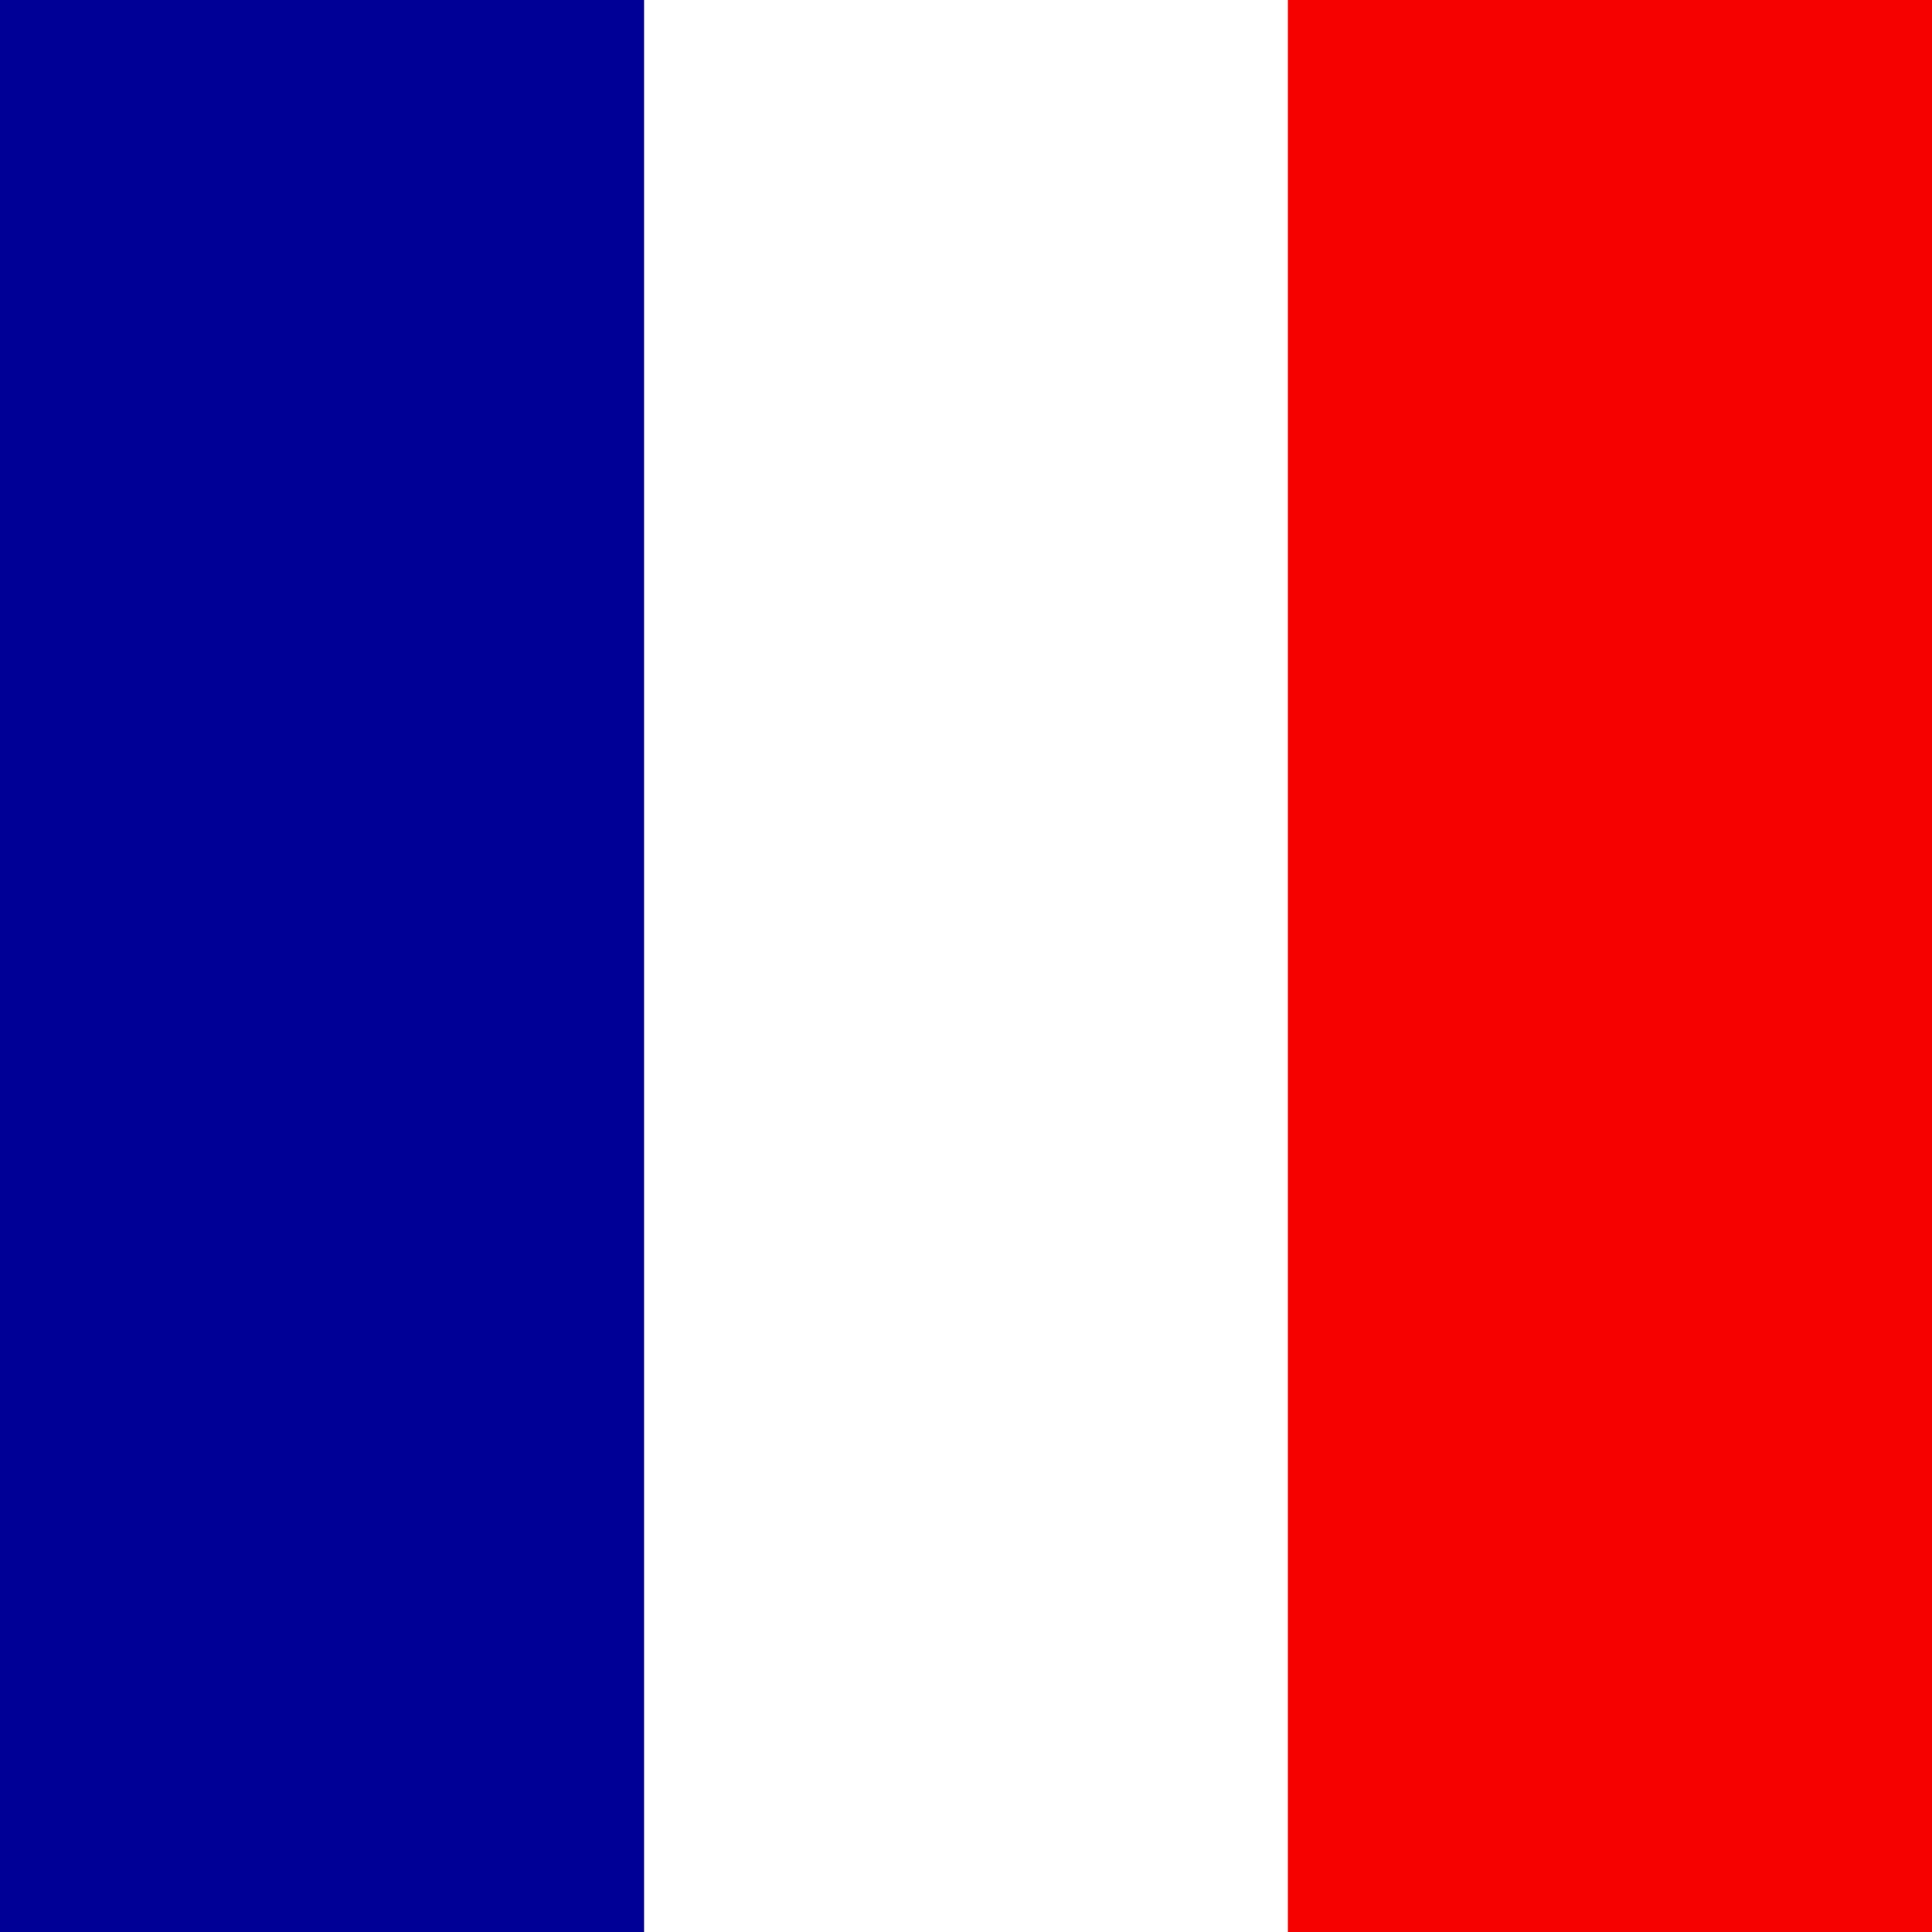
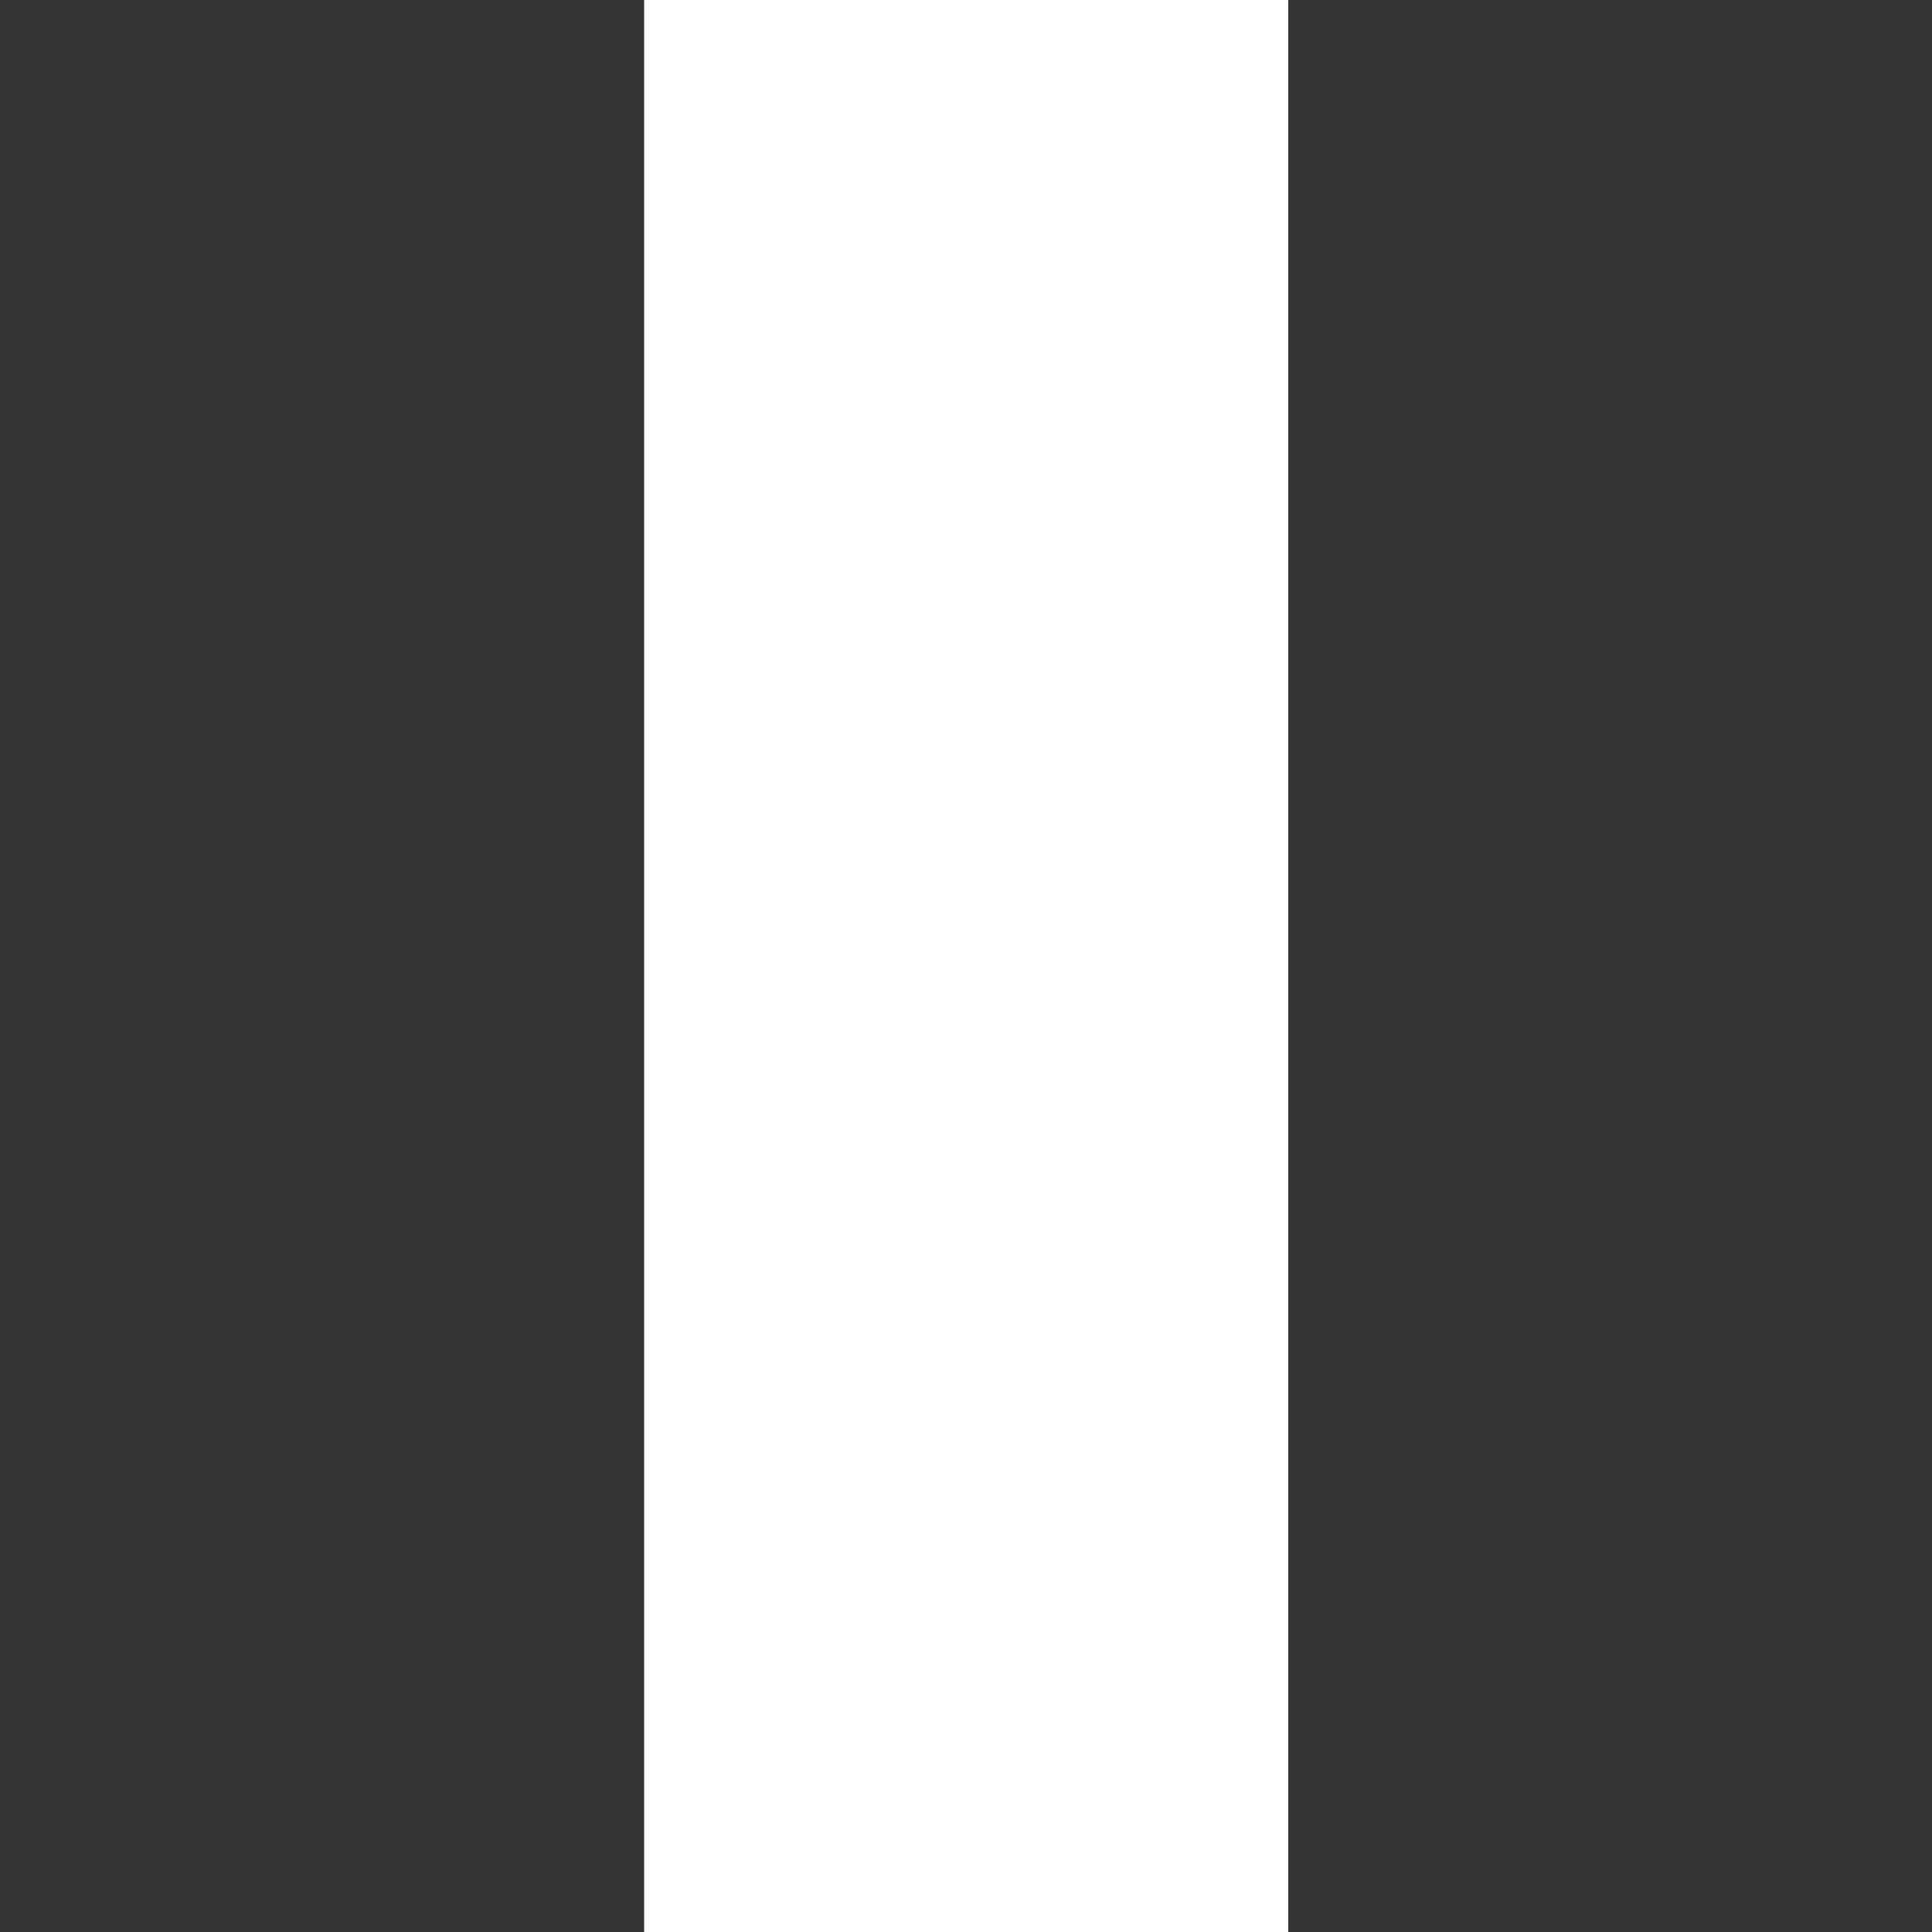
<svg xmlns="http://www.w3.org/2000/svg" id="Layer_1" x="0px" y="0px" viewBox="0 0 512 512" style="enable-background:new 0 0 512 512;" xml:space="preserve">
  <rect x="0" y="0" width="512" height="512" fill="#333333" stroke="none" />
  <style type="text/css">	.st0{fill:#000097;}	.st1{fill:#FFFFFF;}	.st2{fill:#F60000;}</style>
-   <rect class="st0" width="170.7" height="512" />
  <g>
    <rect x="170.7" class="st1" width="170.7" height="512" />
  </g>
-   <rect x="341.3" class="st2" width="170.7" height="512" />
</svg>